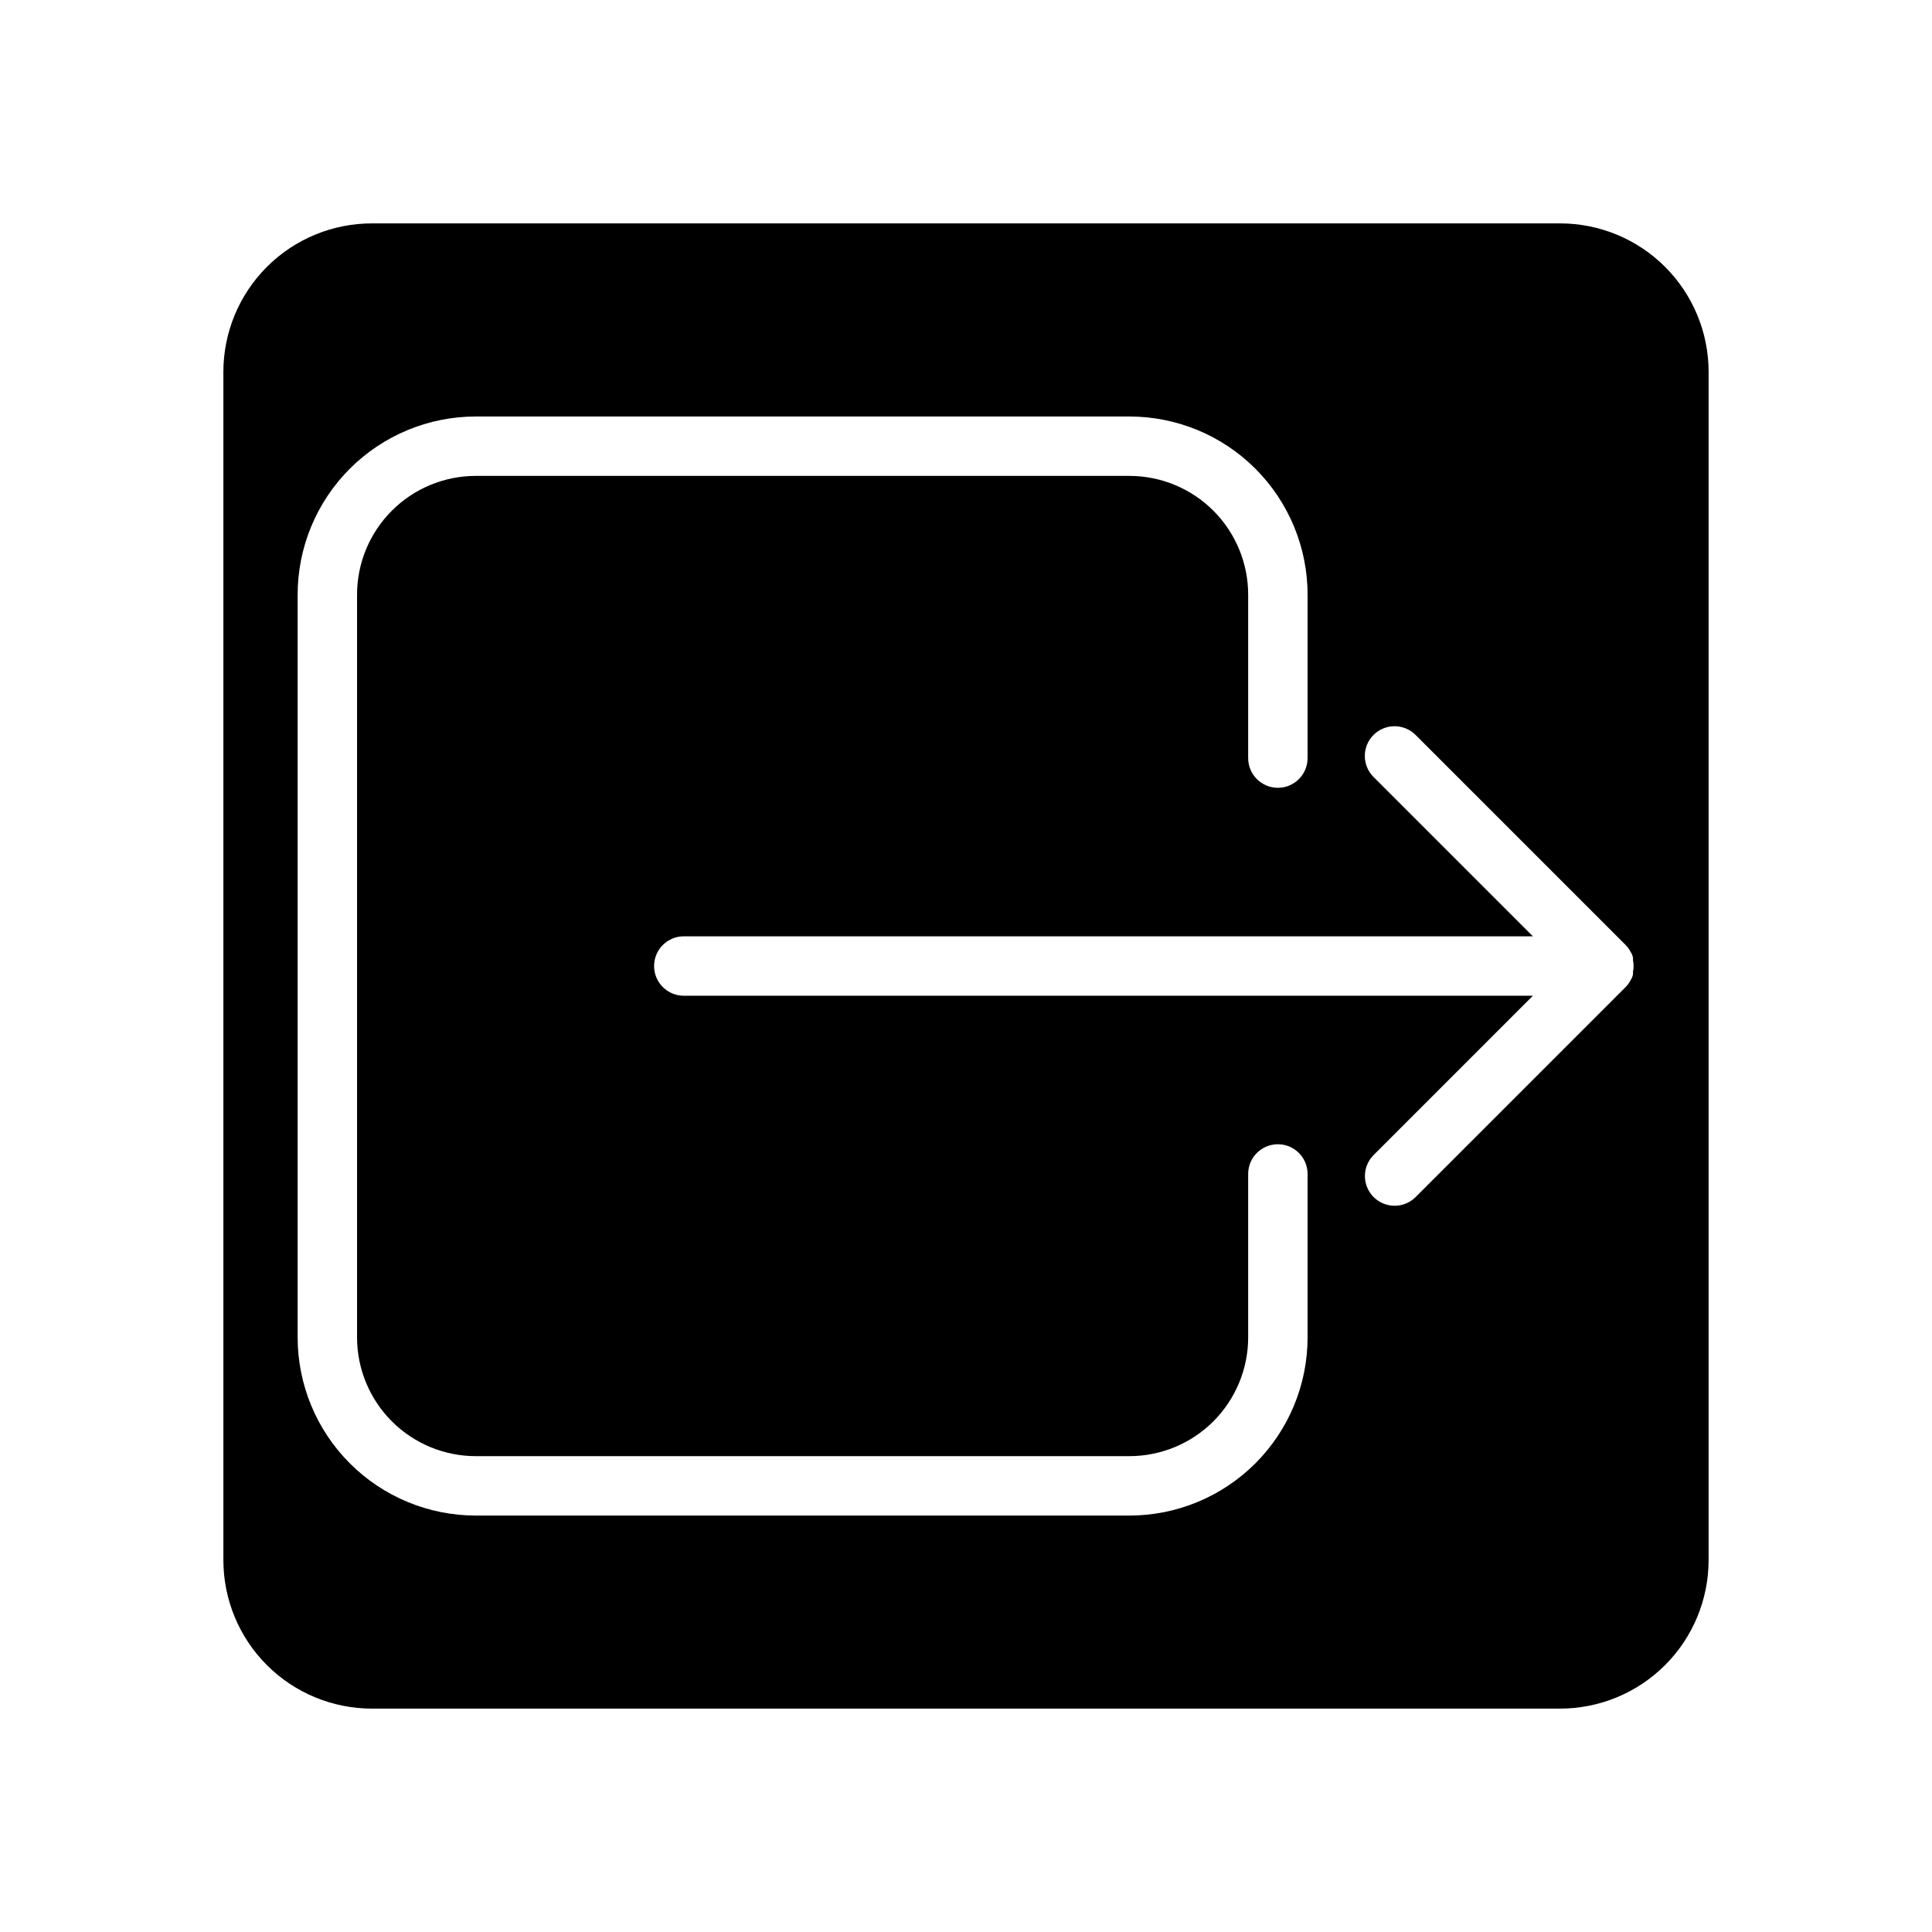
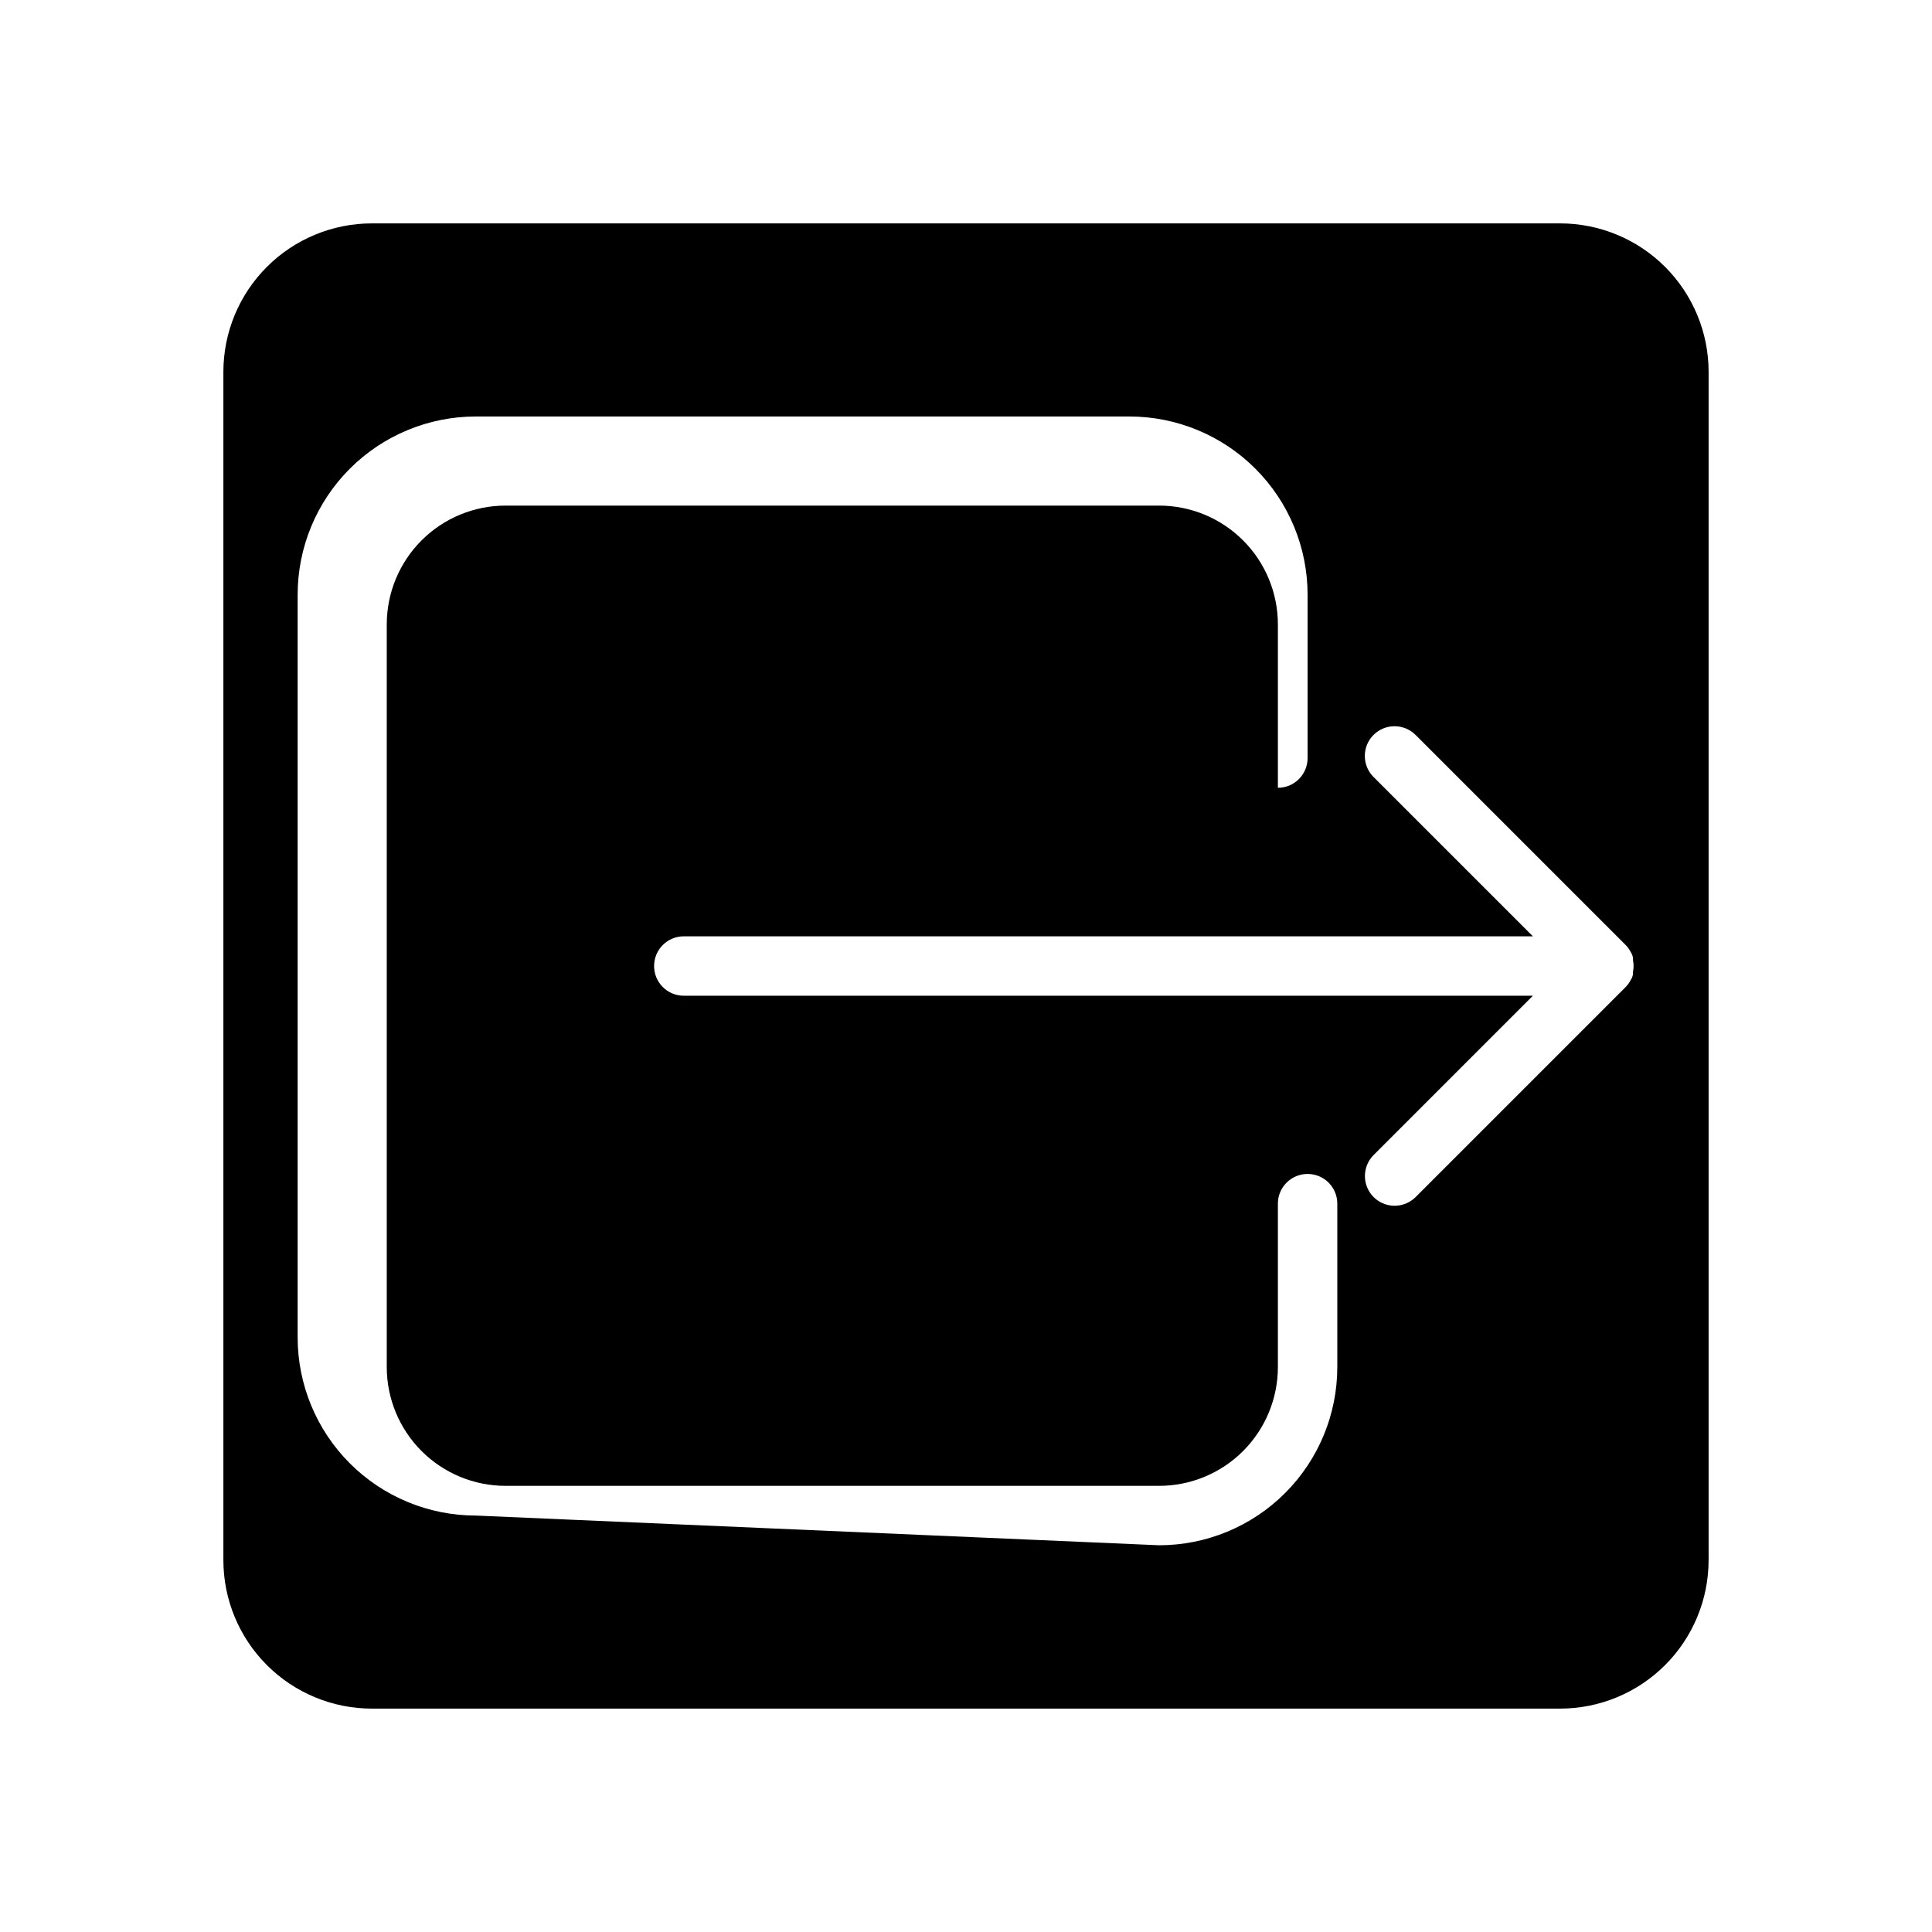
<svg xmlns="http://www.w3.org/2000/svg" fill="#000000" width="800px" height="800px" version="1.1" viewBox="144 144 512 512">
-   <path d="m596.8 557.44v-314.88c0-10.441-4.148-20.449-11.531-27.832-7.379-7.383-17.391-11.527-27.832-11.527h-314.88c-10.441 0-20.449 4.144-27.832 11.527-7.383 7.383-11.527 17.391-11.527 27.832v314.88-0.004c0 10.441 4.144 20.453 11.527 27.832 7.383 7.383 17.391 11.531 27.832 11.531h314.88-0.004c10.441 0 20.453-4.148 27.832-11.531 7.383-7.379 11.531-17.391 11.531-27.832zm-77.66-218.68 55.656 55.656c0.371 0.367 0.703 0.777 0.984 1.219 0.133 0.203 0.25 0.414 0.355 0.629l0.395 0.707 0.234 0.828c0.016 0.223 0.016 0.449 0 0.672 0.199 1.012 0.199 2.055 0 3.07 0.016 0.223 0.016 0.445 0 0.668l-0.234 0.828-0.395 0.707c-0.105 0.219-0.223 0.43-0.355 0.629-0.281 0.441-0.613 0.852-0.984 1.219l-55.656 55.656c-2.254 2.242-5.637 2.906-8.574 1.684-2.938-1.223-4.848-4.09-4.848-7.273 0-2.078 0.82-4.074 2.285-5.547l42.23-42.234h-225.02c-4.348 0-7.871-3.523-7.871-7.871s3.523-7.875 7.871-7.875h225.02l-42.234-42.23c-3.078-3.078-3.078-8.062 0-11.141 3.074-3.074 8.062-3.074 11.137 0zm-249.03 206.88c-12.527 0-24.539-4.977-33.398-13.836-8.855-8.859-13.832-20.871-13.832-33.398v-196.8c0-12.527 4.977-24.539 13.832-33.398 8.859-8.855 20.871-13.832 33.398-13.832h173.18c12.527 0 24.543 4.977 33.398 13.832 8.859 8.859 13.836 20.871 13.836 33.398v43.297c0 4.348-3.523 7.871-7.871 7.871s-7.875-3.523-7.875-7.871v-43.297c0-8.352-3.316-16.359-9.223-22.266-5.902-5.906-13.914-9.223-22.266-9.223h-173.18c-8.352 0-16.359 3.316-22.266 9.223-5.902 5.906-9.223 13.914-9.223 22.266v196.8c0 8.352 3.32 16.359 9.223 22.266 5.906 5.906 13.914 9.223 22.266 9.223h173.18c8.352 0 16.363-3.316 22.266-9.223 5.906-5.906 9.223-13.914 9.223-22.266v-43.297c0-4.348 3.527-7.871 7.875-7.871s7.871 3.523 7.871 7.871v43.297c0 12.527-4.977 24.539-13.836 33.398-8.855 8.859-20.871 13.836-33.398 13.836z" />
+   <path d="m596.8 557.44v-314.88c0-10.441-4.148-20.449-11.531-27.832-7.379-7.383-17.391-11.527-27.832-11.527h-314.88c-10.441 0-20.449 4.144-27.832 11.527-7.383 7.383-11.527 17.391-11.527 27.832v314.88-0.004c0 10.441 4.144 20.453 11.527 27.832 7.383 7.383 17.391 11.531 27.832 11.531h314.88-0.004c10.441 0 20.453-4.148 27.832-11.531 7.383-7.379 11.531-17.391 11.531-27.832zm-77.66-218.68 55.656 55.656c0.371 0.367 0.703 0.777 0.984 1.219 0.133 0.203 0.25 0.414 0.355 0.629l0.395 0.707 0.234 0.828c0.016 0.223 0.016 0.449 0 0.672 0.199 1.012 0.199 2.055 0 3.07 0.016 0.223 0.016 0.445 0 0.668l-0.234 0.828-0.395 0.707c-0.105 0.219-0.223 0.43-0.355 0.629-0.281 0.441-0.613 0.852-0.984 1.219l-55.656 55.656c-2.254 2.242-5.637 2.906-8.574 1.684-2.938-1.223-4.848-4.09-4.848-7.273 0-2.078 0.82-4.074 2.285-5.547l42.23-42.234h-225.02c-4.348 0-7.871-3.523-7.871-7.871s3.523-7.875 7.871-7.875h225.02l-42.234-42.23c-3.078-3.078-3.078-8.062 0-11.141 3.074-3.074 8.062-3.074 11.137 0zm-249.03 206.88c-12.527 0-24.539-4.977-33.398-13.836-8.855-8.859-13.832-20.871-13.832-33.398v-196.8c0-12.527 4.977-24.539 13.832-33.398 8.859-8.855 20.871-13.832 33.398-13.832h173.18c12.527 0 24.543 4.977 33.398 13.832 8.859 8.859 13.836 20.871 13.836 33.398v43.297c0 4.348-3.523 7.871-7.871 7.871v-43.297c0-8.352-3.316-16.359-9.223-22.266-5.902-5.906-13.914-9.223-22.266-9.223h-173.18c-8.352 0-16.359 3.316-22.266 9.223-5.902 5.906-9.223 13.914-9.223 22.266v196.8c0 8.352 3.32 16.359 9.223 22.266 5.906 5.906 13.914 9.223 22.266 9.223h173.18c8.352 0 16.363-3.316 22.266-9.223 5.906-5.906 9.223-13.914 9.223-22.266v-43.297c0-4.348 3.527-7.871 7.875-7.871s7.871 3.523 7.871 7.871v43.297c0 12.527-4.977 24.539-13.836 33.398-8.855 8.859-20.871 13.836-33.398 13.836z" />
</svg>